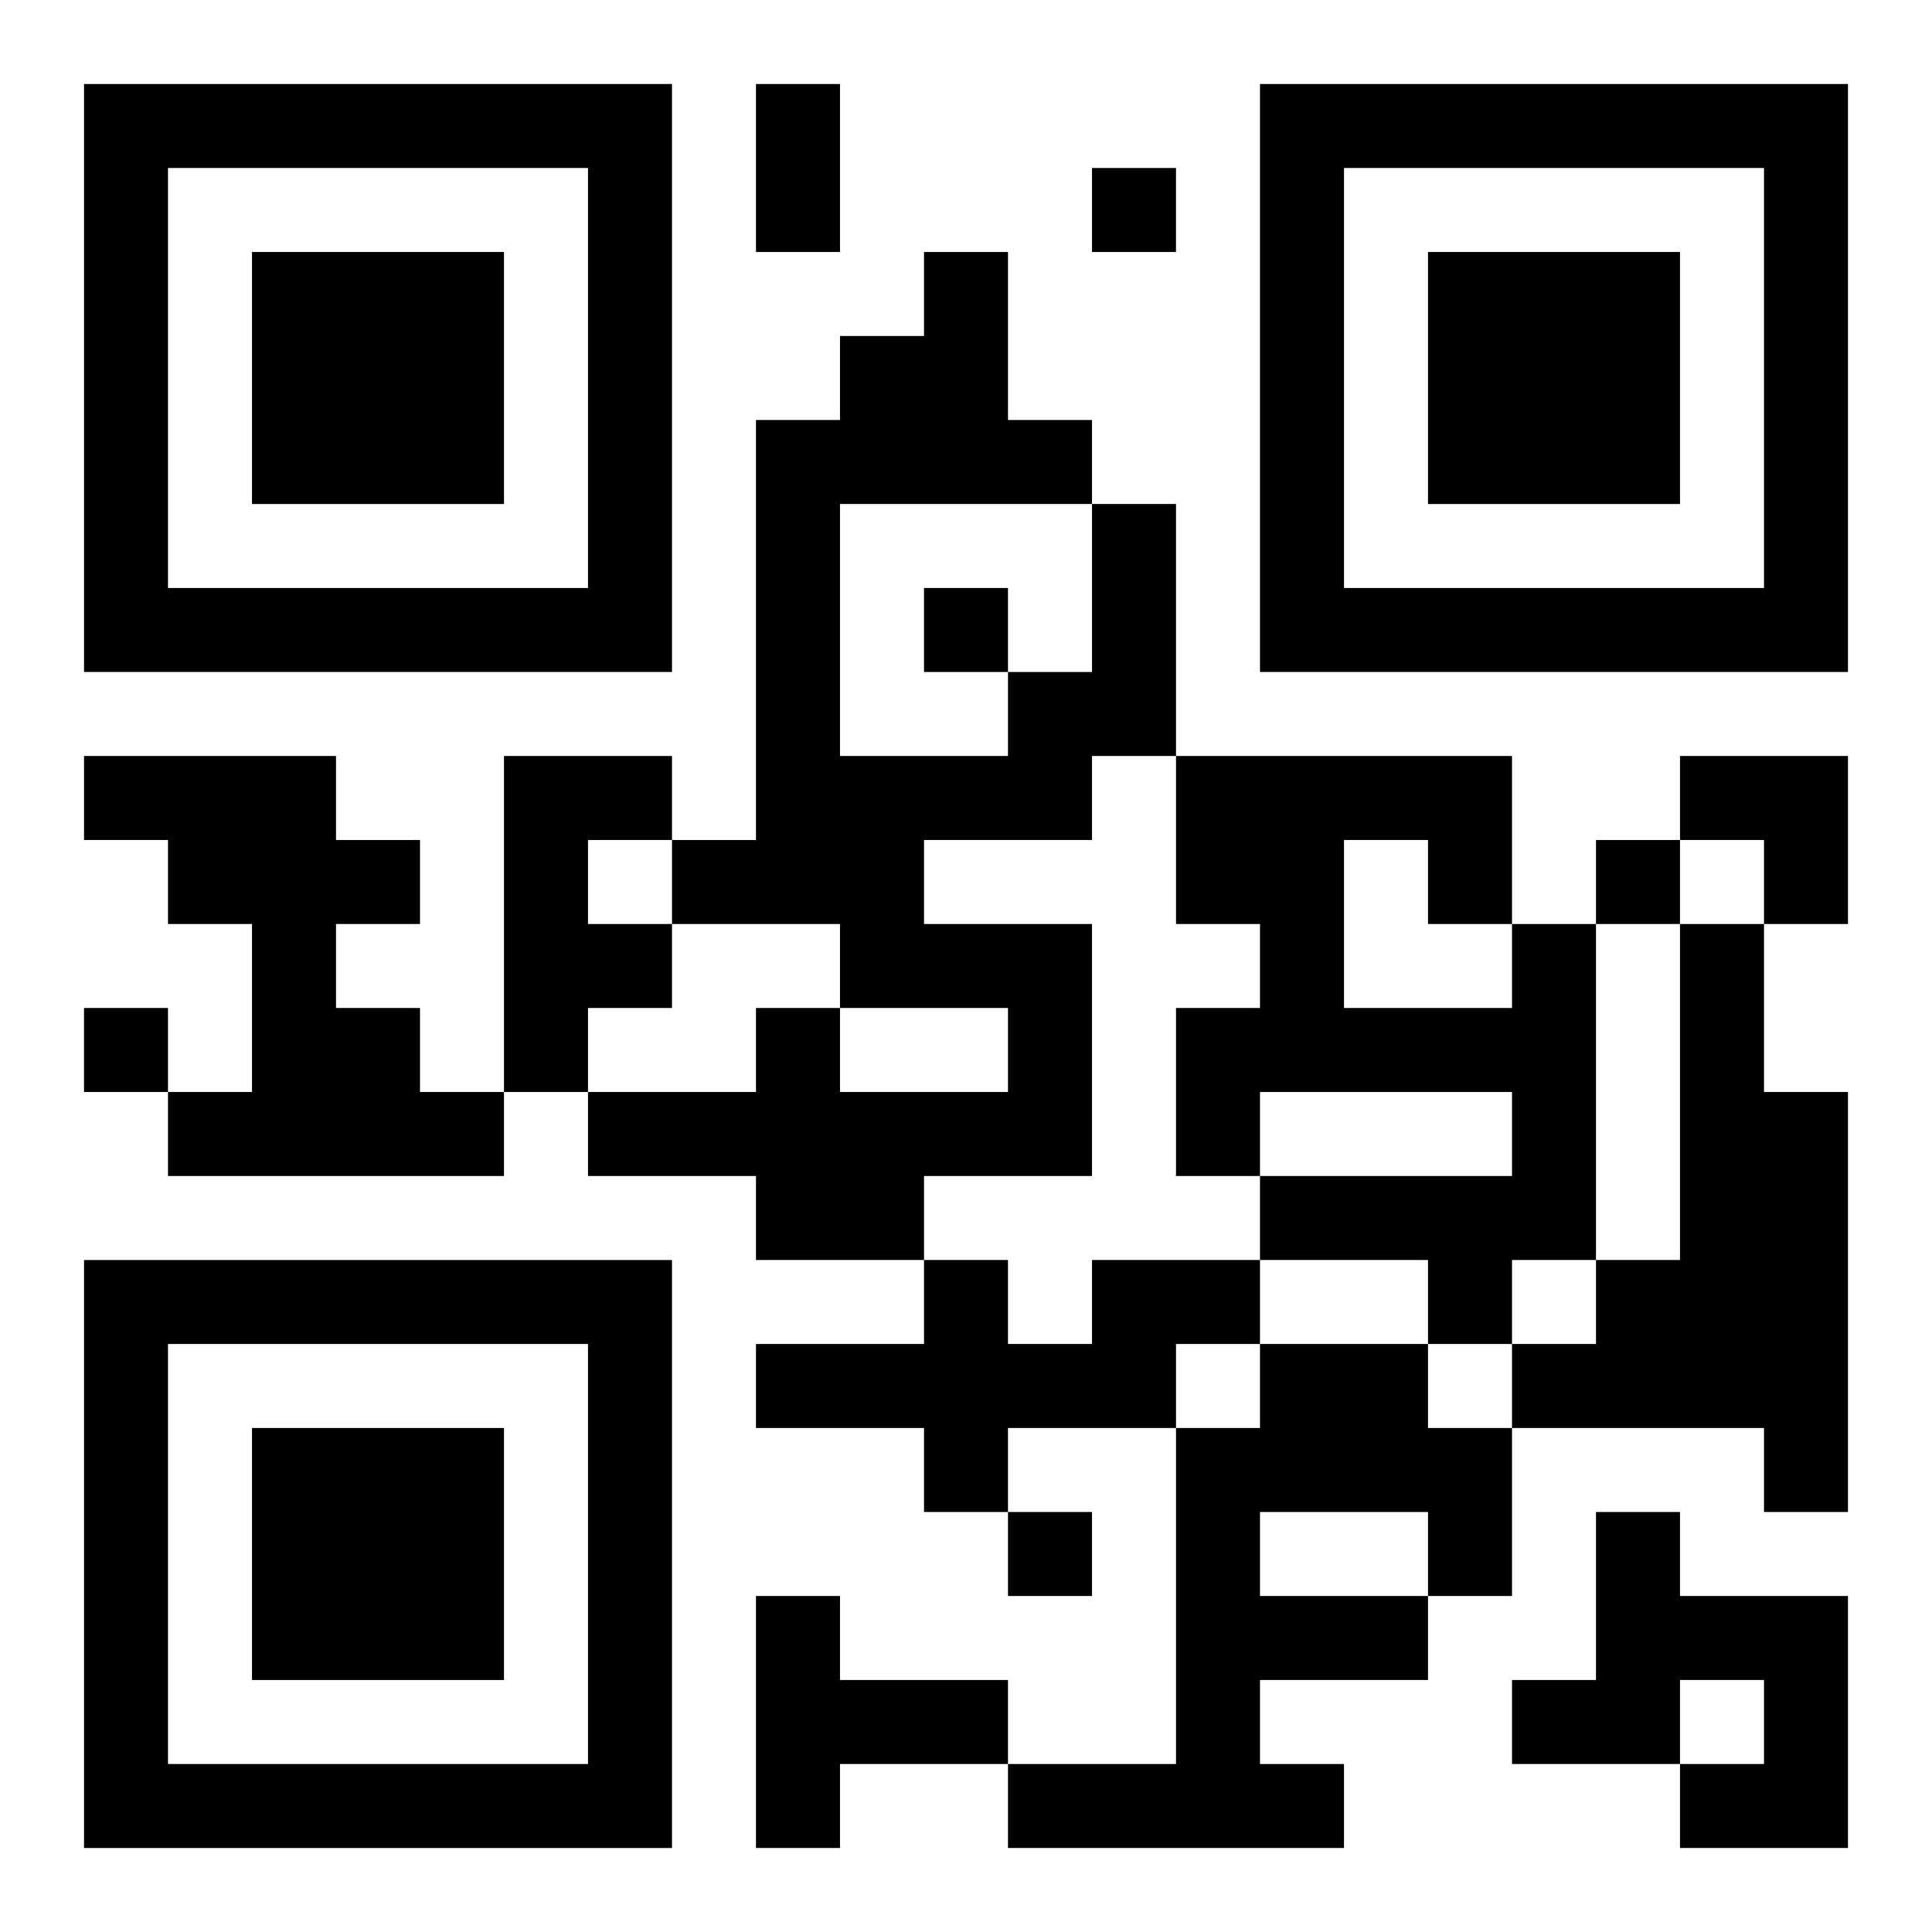
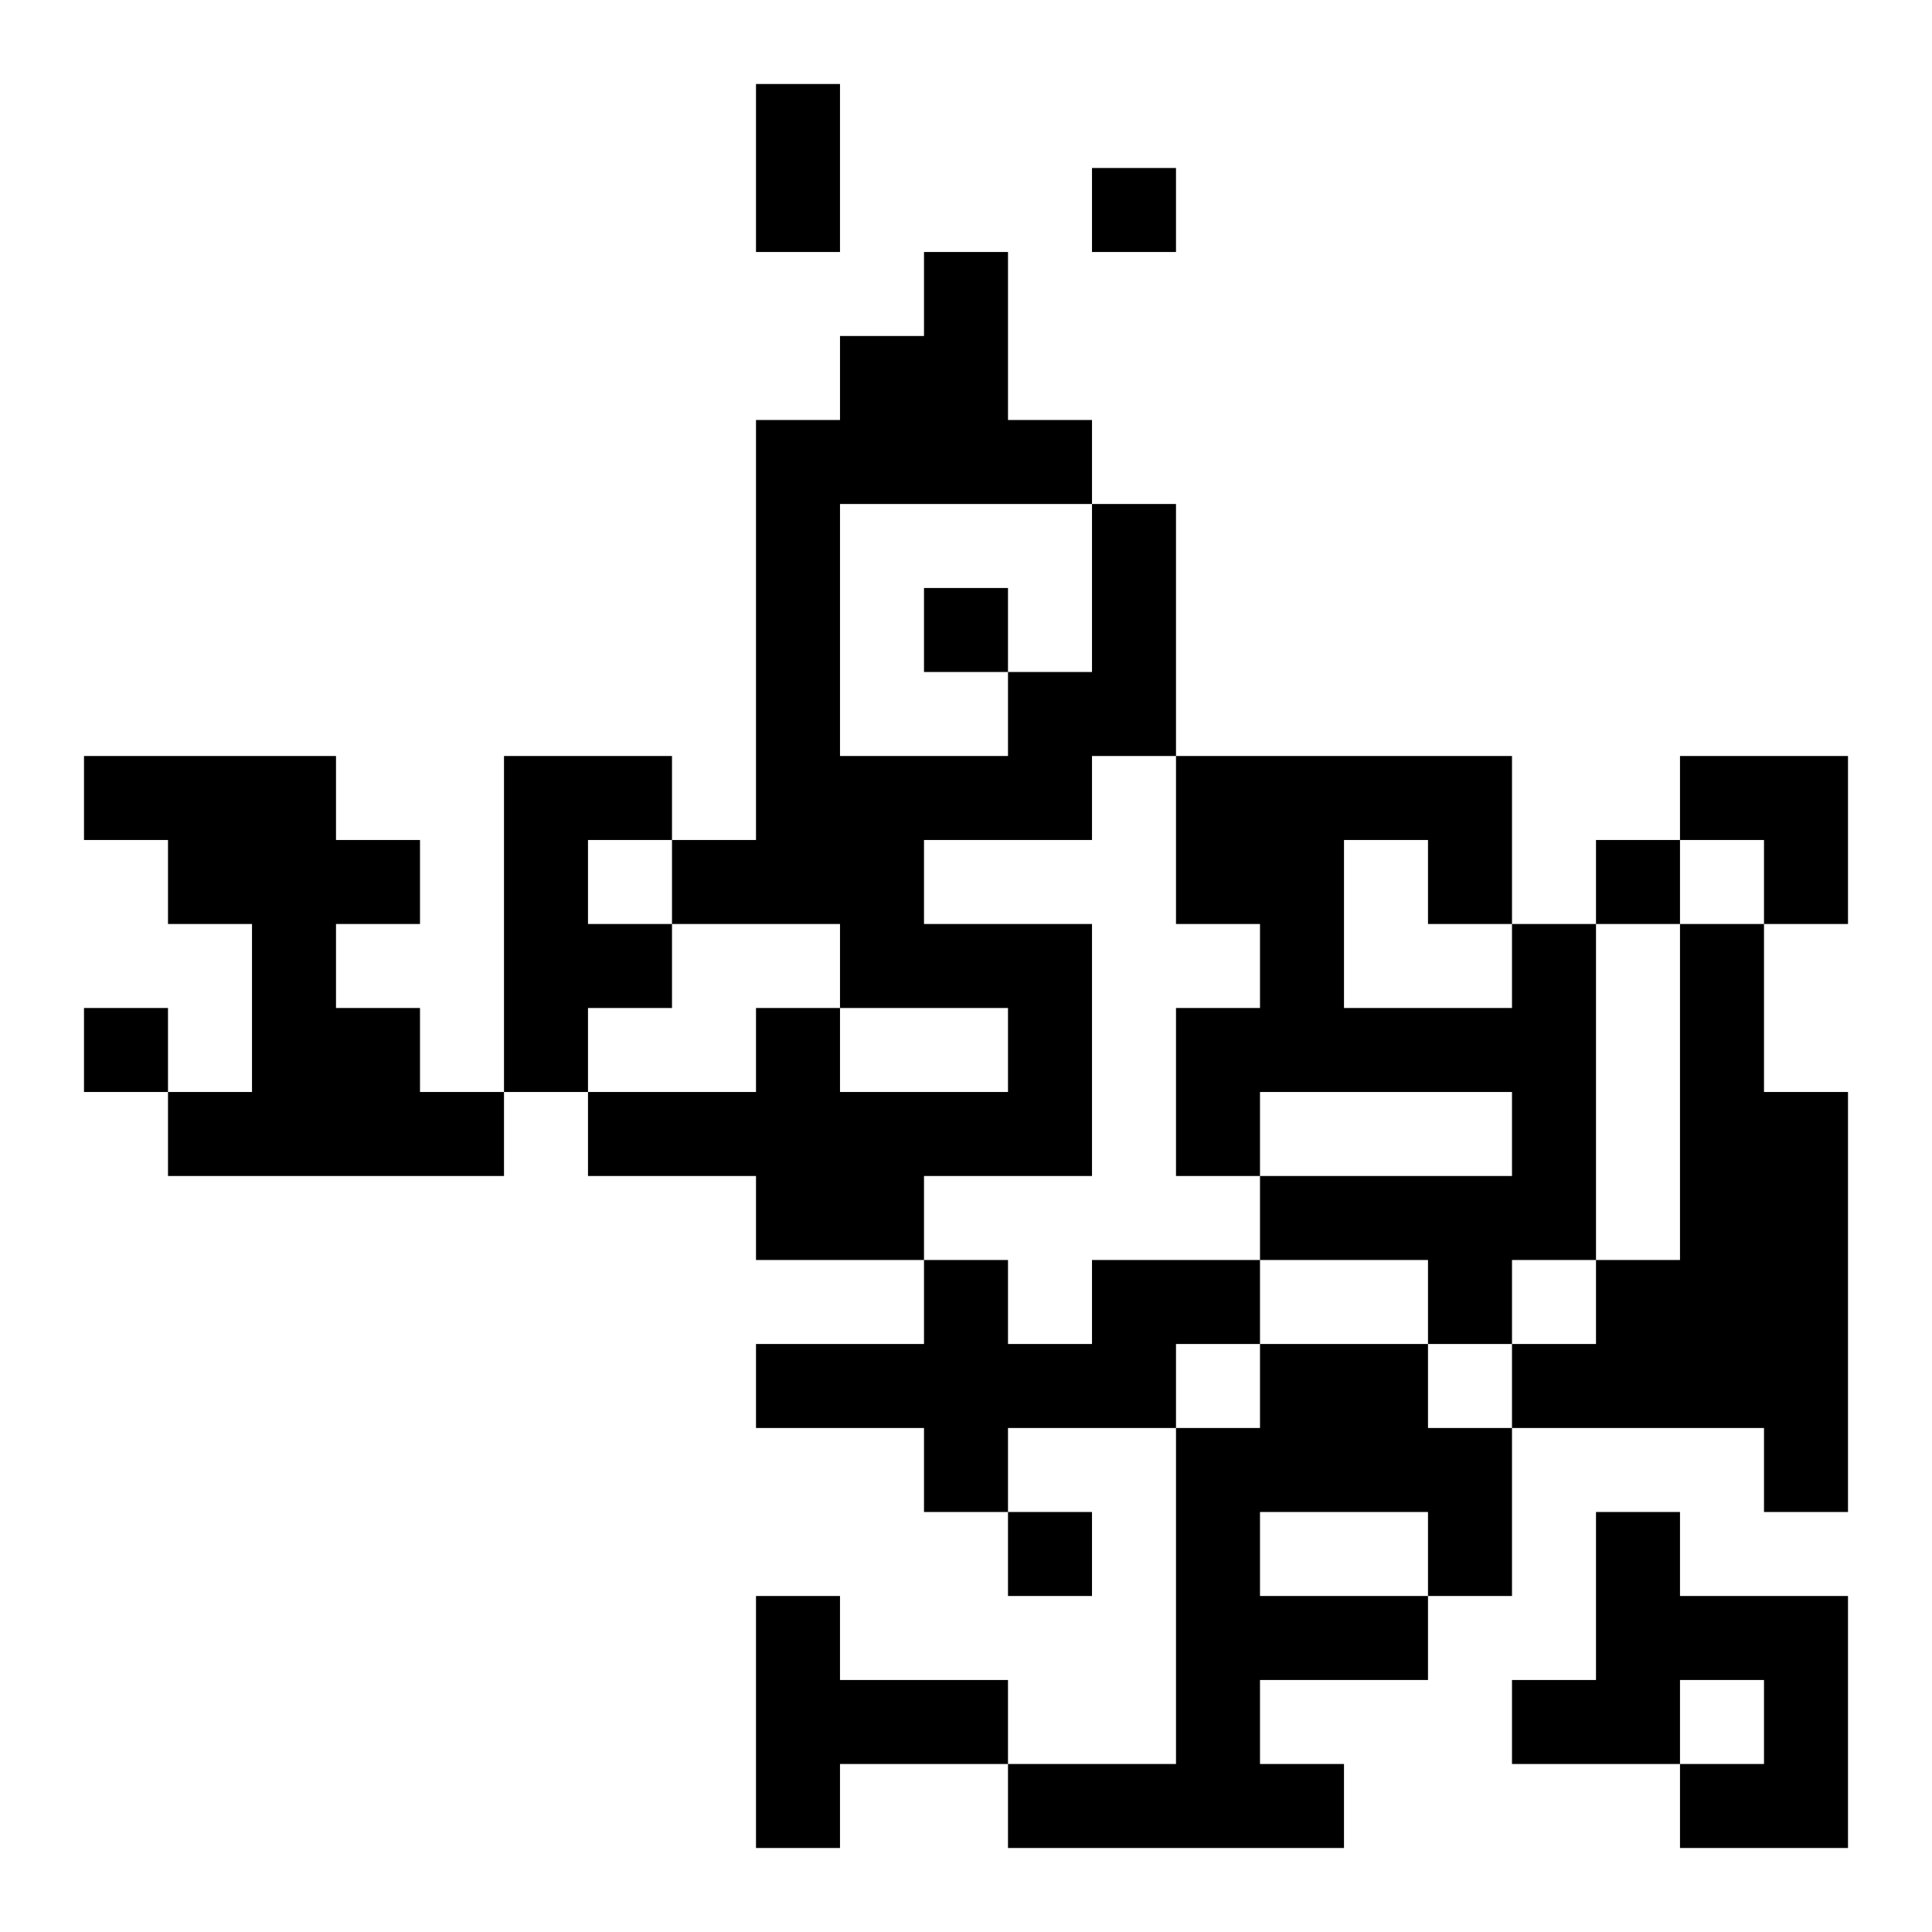
<svg xmlns="http://www.w3.org/2000/svg" xmlns:xlink="http://www.w3.org/1999/xlink" width="250" height="250" baseProfile="full" version="1.1" viewBox="-1 -1 23 23">
  <symbol id="a">
-     <path d="m0 7v7h7v-7h-7zm1 1h5v5h-5v-5zm1 1v3h3v-3h-3z" />
-   </symbol>
+     </symbol>
  <use y="-7" xlink:href="#a" />
  <use y="7" xlink:href="#a" />
  <use x="14" y="-7" xlink:href="#a" />
  <path d="m12 5h1v3h-1v1h-2v1h2v3h-2v1h-2v-1h-2v-1h2v-1h1v1h2v-1h-2v-1h-2v-1h1v-5h1v-1h1v-1h1v2h1v1m-3 0v3h2v-1h1v-2h-3m-9 3h3v1h1v1h-1v1h1v1h1v1h-4v-1h1v-2h-1v-1h-1v-1m5 0h2v1h-1v1h1v1h-1v1h-1v-4m12 2h1v4h-1v1h-1v-1h-2v-1h3v-1h-3v1h-1v-2h1v-1h-1v-2h4v2m-2-1v2h2v-1h-1v-1h-1m4 1h1v2h1v5h-1v-1h-3v-1h1v-1h1v-4m-7 4h2v1h-1v1h-2v1h-1v-1h-2v-1h2v-1h1v1h1v-1m2 1h2v1h1v2h-1v1h-2v1h1v1h-4v-1h2v-4h1v-1m0 2v1h2v-1h-2m4 0h1v1h2v3h-2v-1h1v-1h-1v1h-2v-1h1v-2m-10 1h1v1h2v1h-2v1h-1v-3m4-17v1h1v-1h-1m-2 5v1h1v-1h-1m8 3v1h1v-1h-1m-18 2v1h1v-1h-1m11 6v1h1v-1h-1m-3-17h1v2h-1v-2m11 8h2v2h-1v-1h-1z" />
</svg>